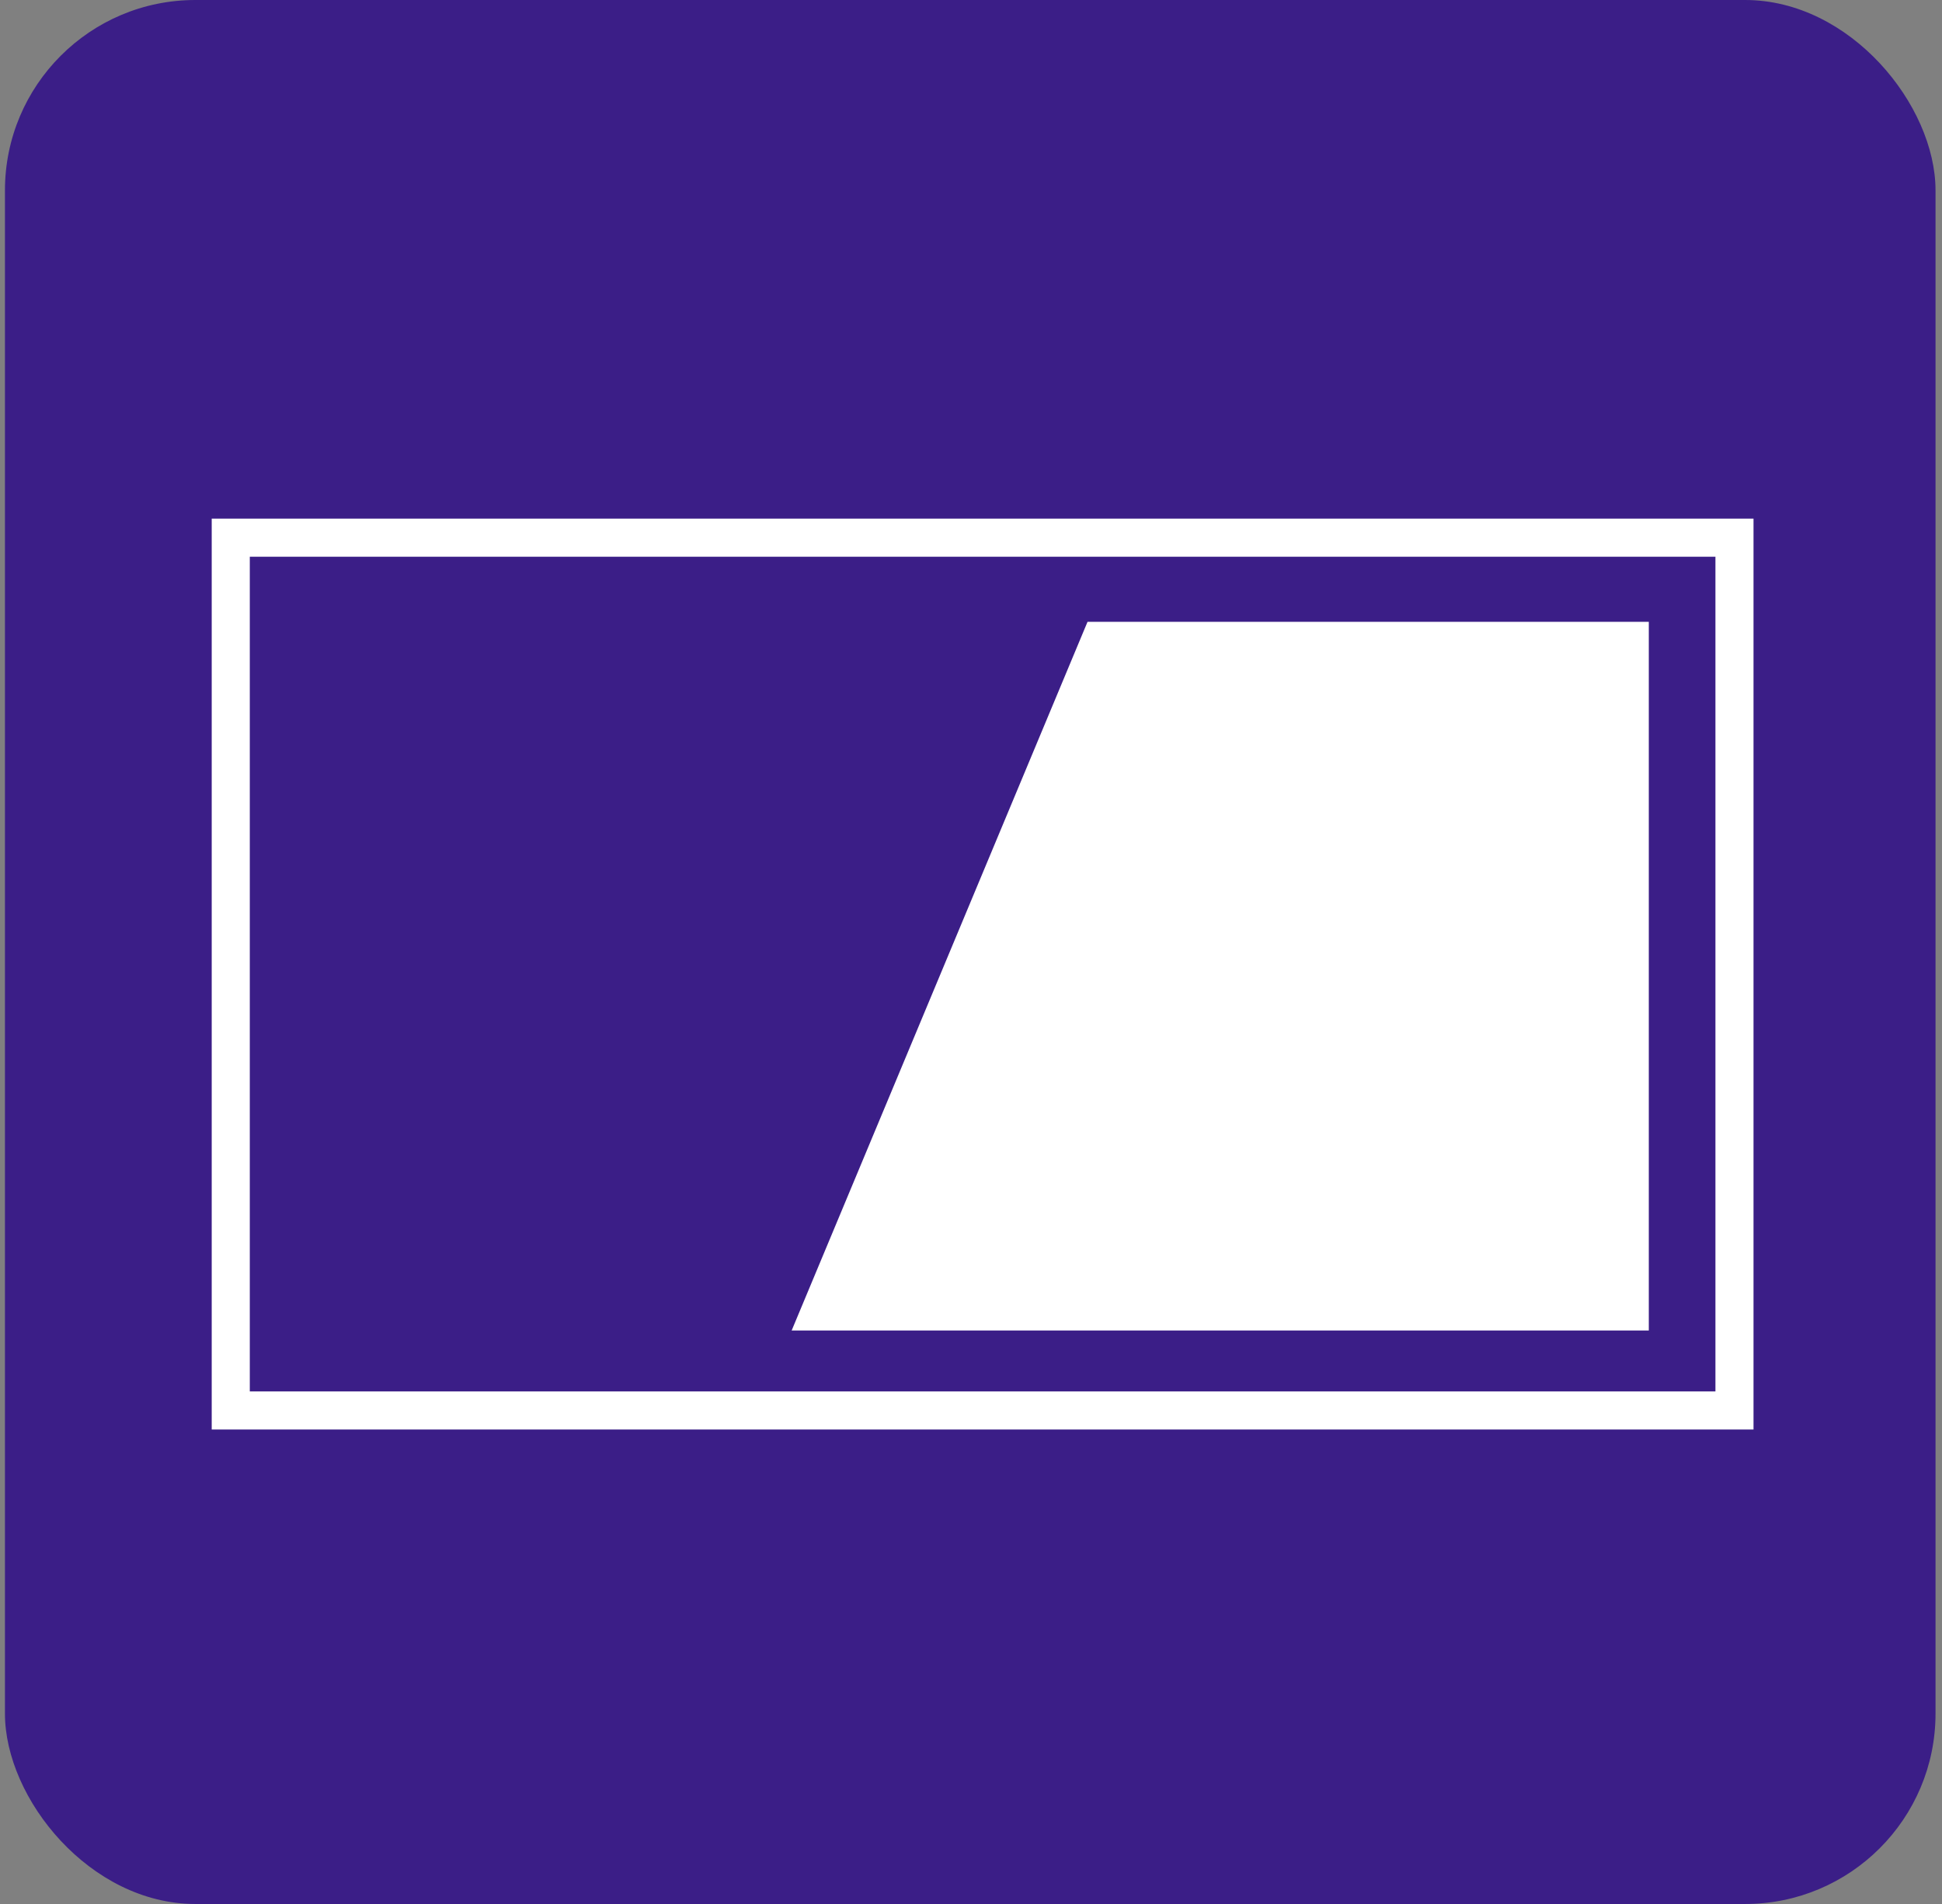
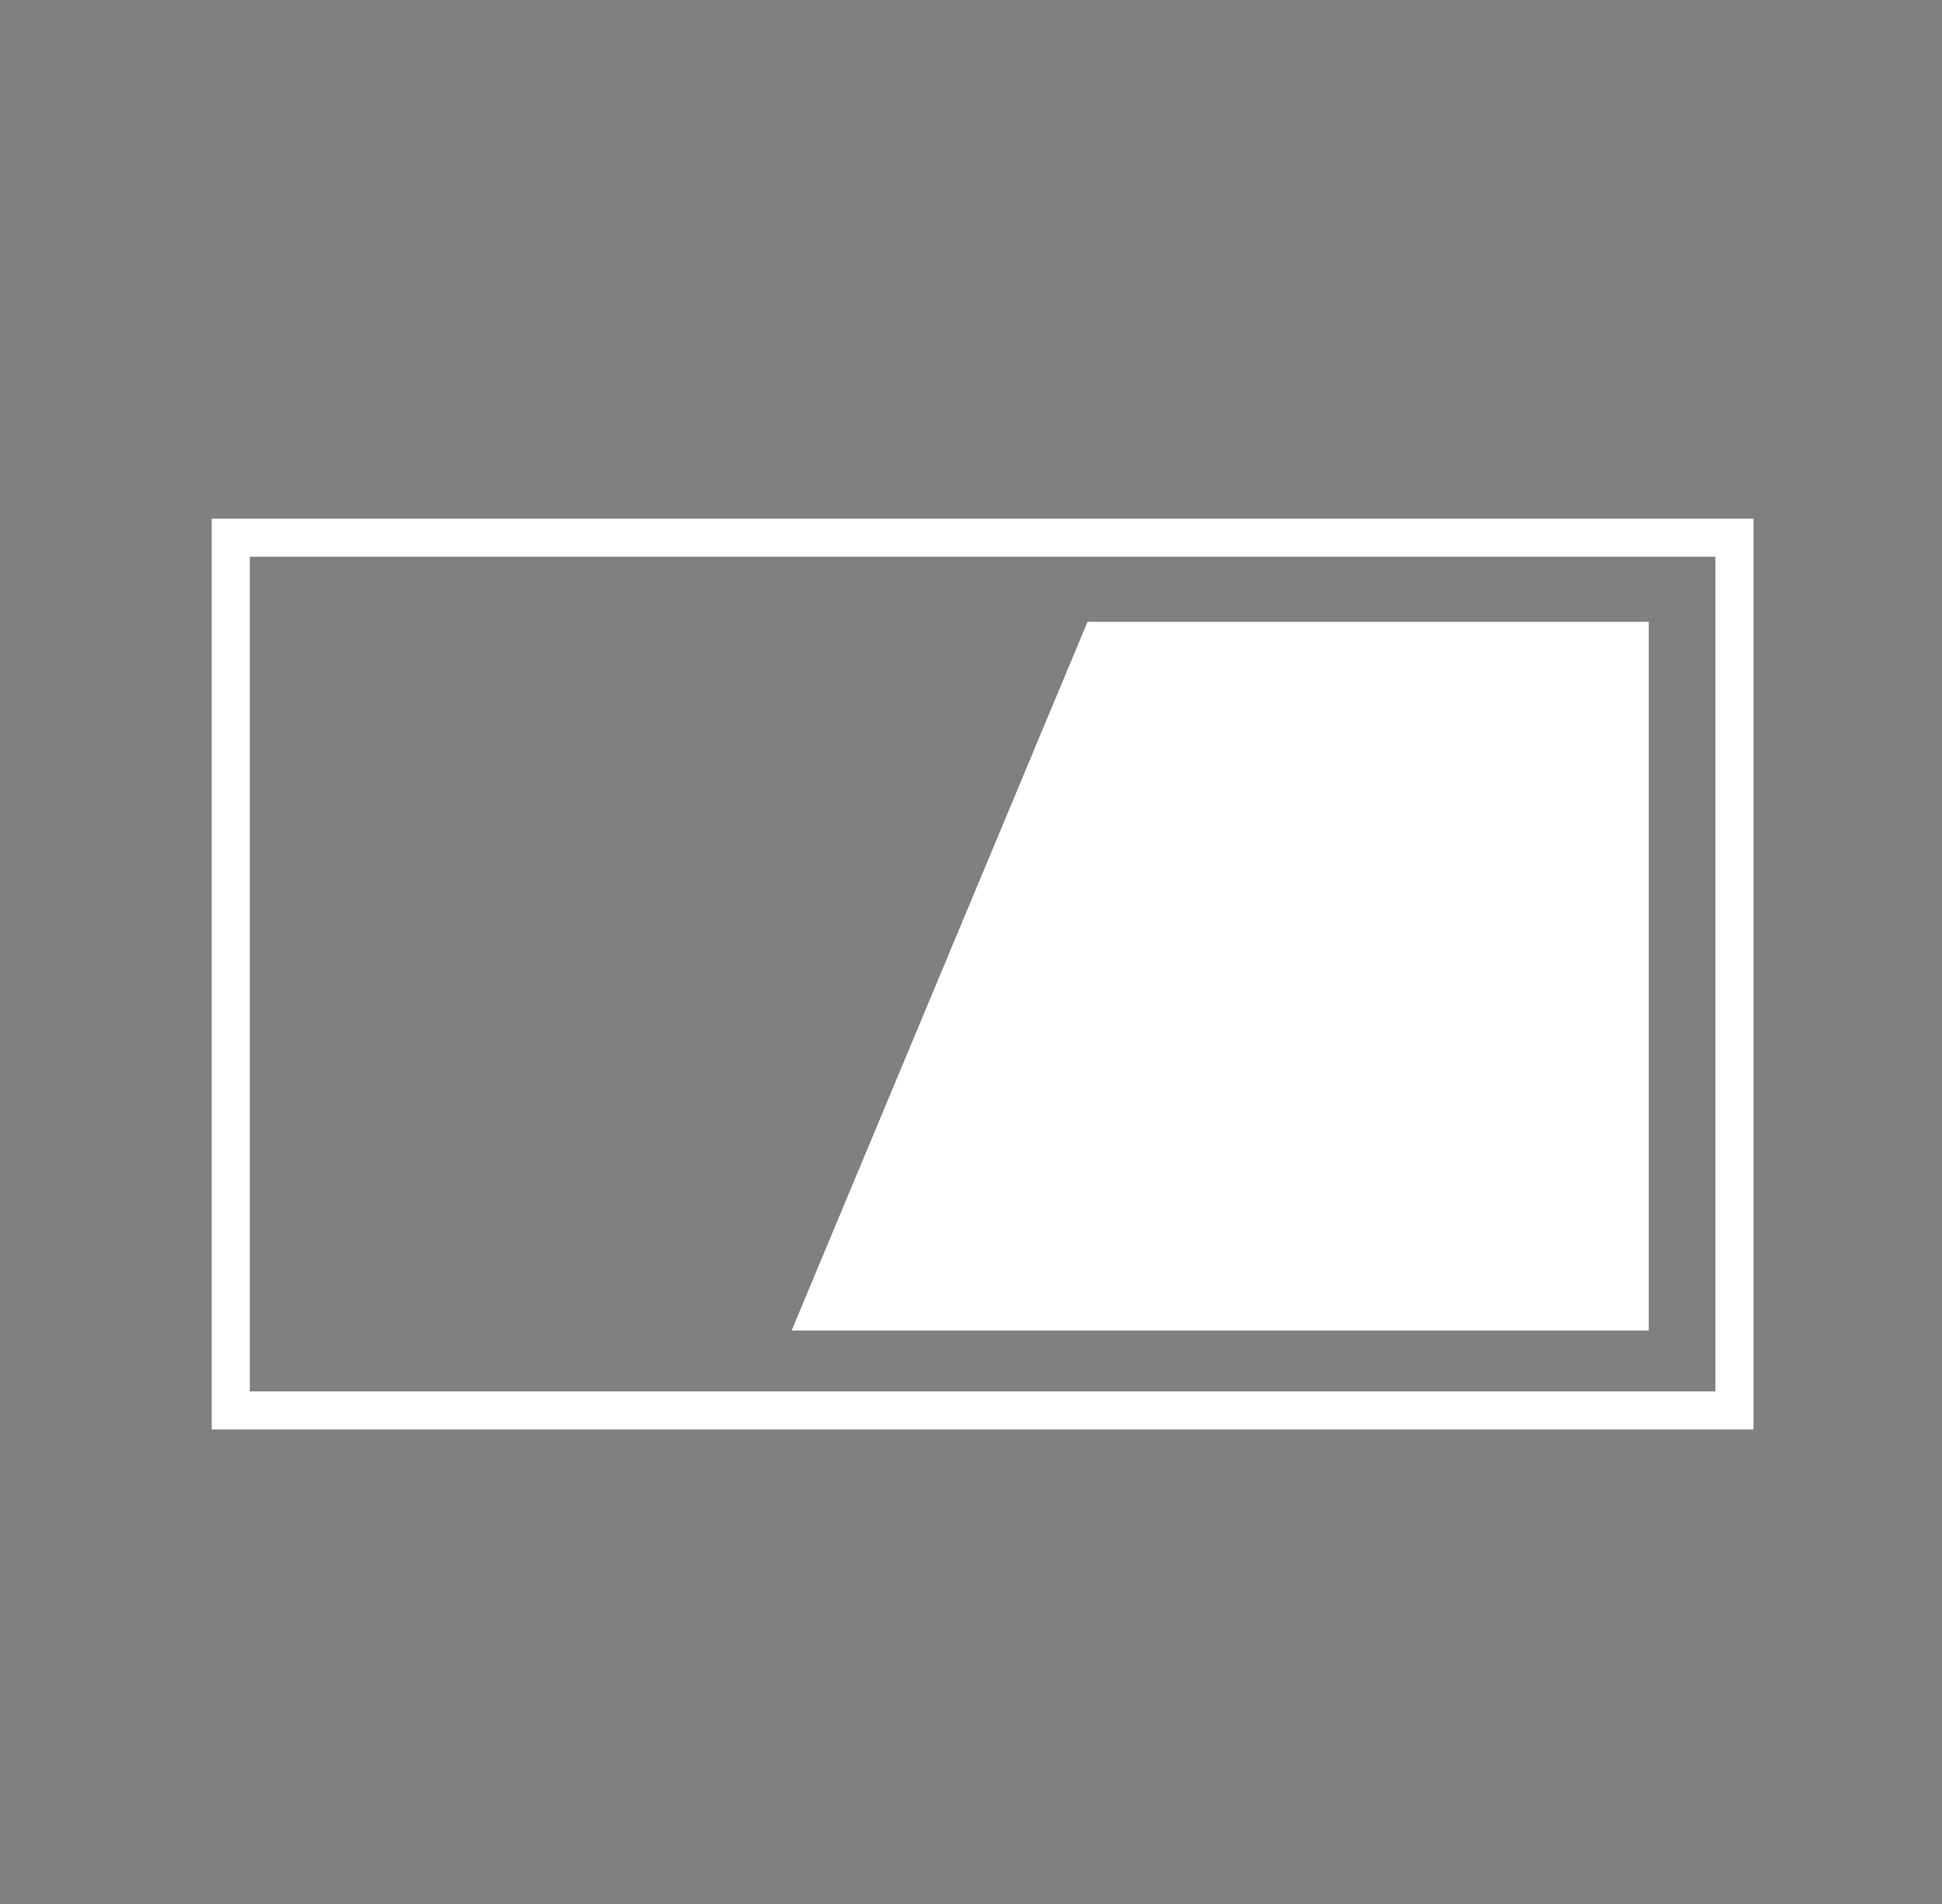
<svg xmlns="http://www.w3.org/2000/svg" id="_圖層_4" data-name="圖層_4" viewBox="0 0 51 50">
  <rect x="0" y="0" width="51" height="50" fill="#808080" stroke="none" />
  <defs>
    <style>
      .cls-1 {
        fill: #fff;
      }

      .cls-2 {
        fill: none;
        stroke: #fff;
        stroke-miterlimit: 10;
      }

      .cls-3 {
        fill: #3b1e87;
      }
    </style>
  </defs>
-   <rect class="cls-3" x=".13" y="0" width="50.7" height="50" rx="5" ry="5" />
  <rect class="cls-2" x="6.06" y="14.12" width="39.49" height="22.92" />
  <polygon class="cls-1" points="20.79 34.94 43.3 34.94 43.3 16.33 28.56 16.33 20.79 34.94" />
</svg>